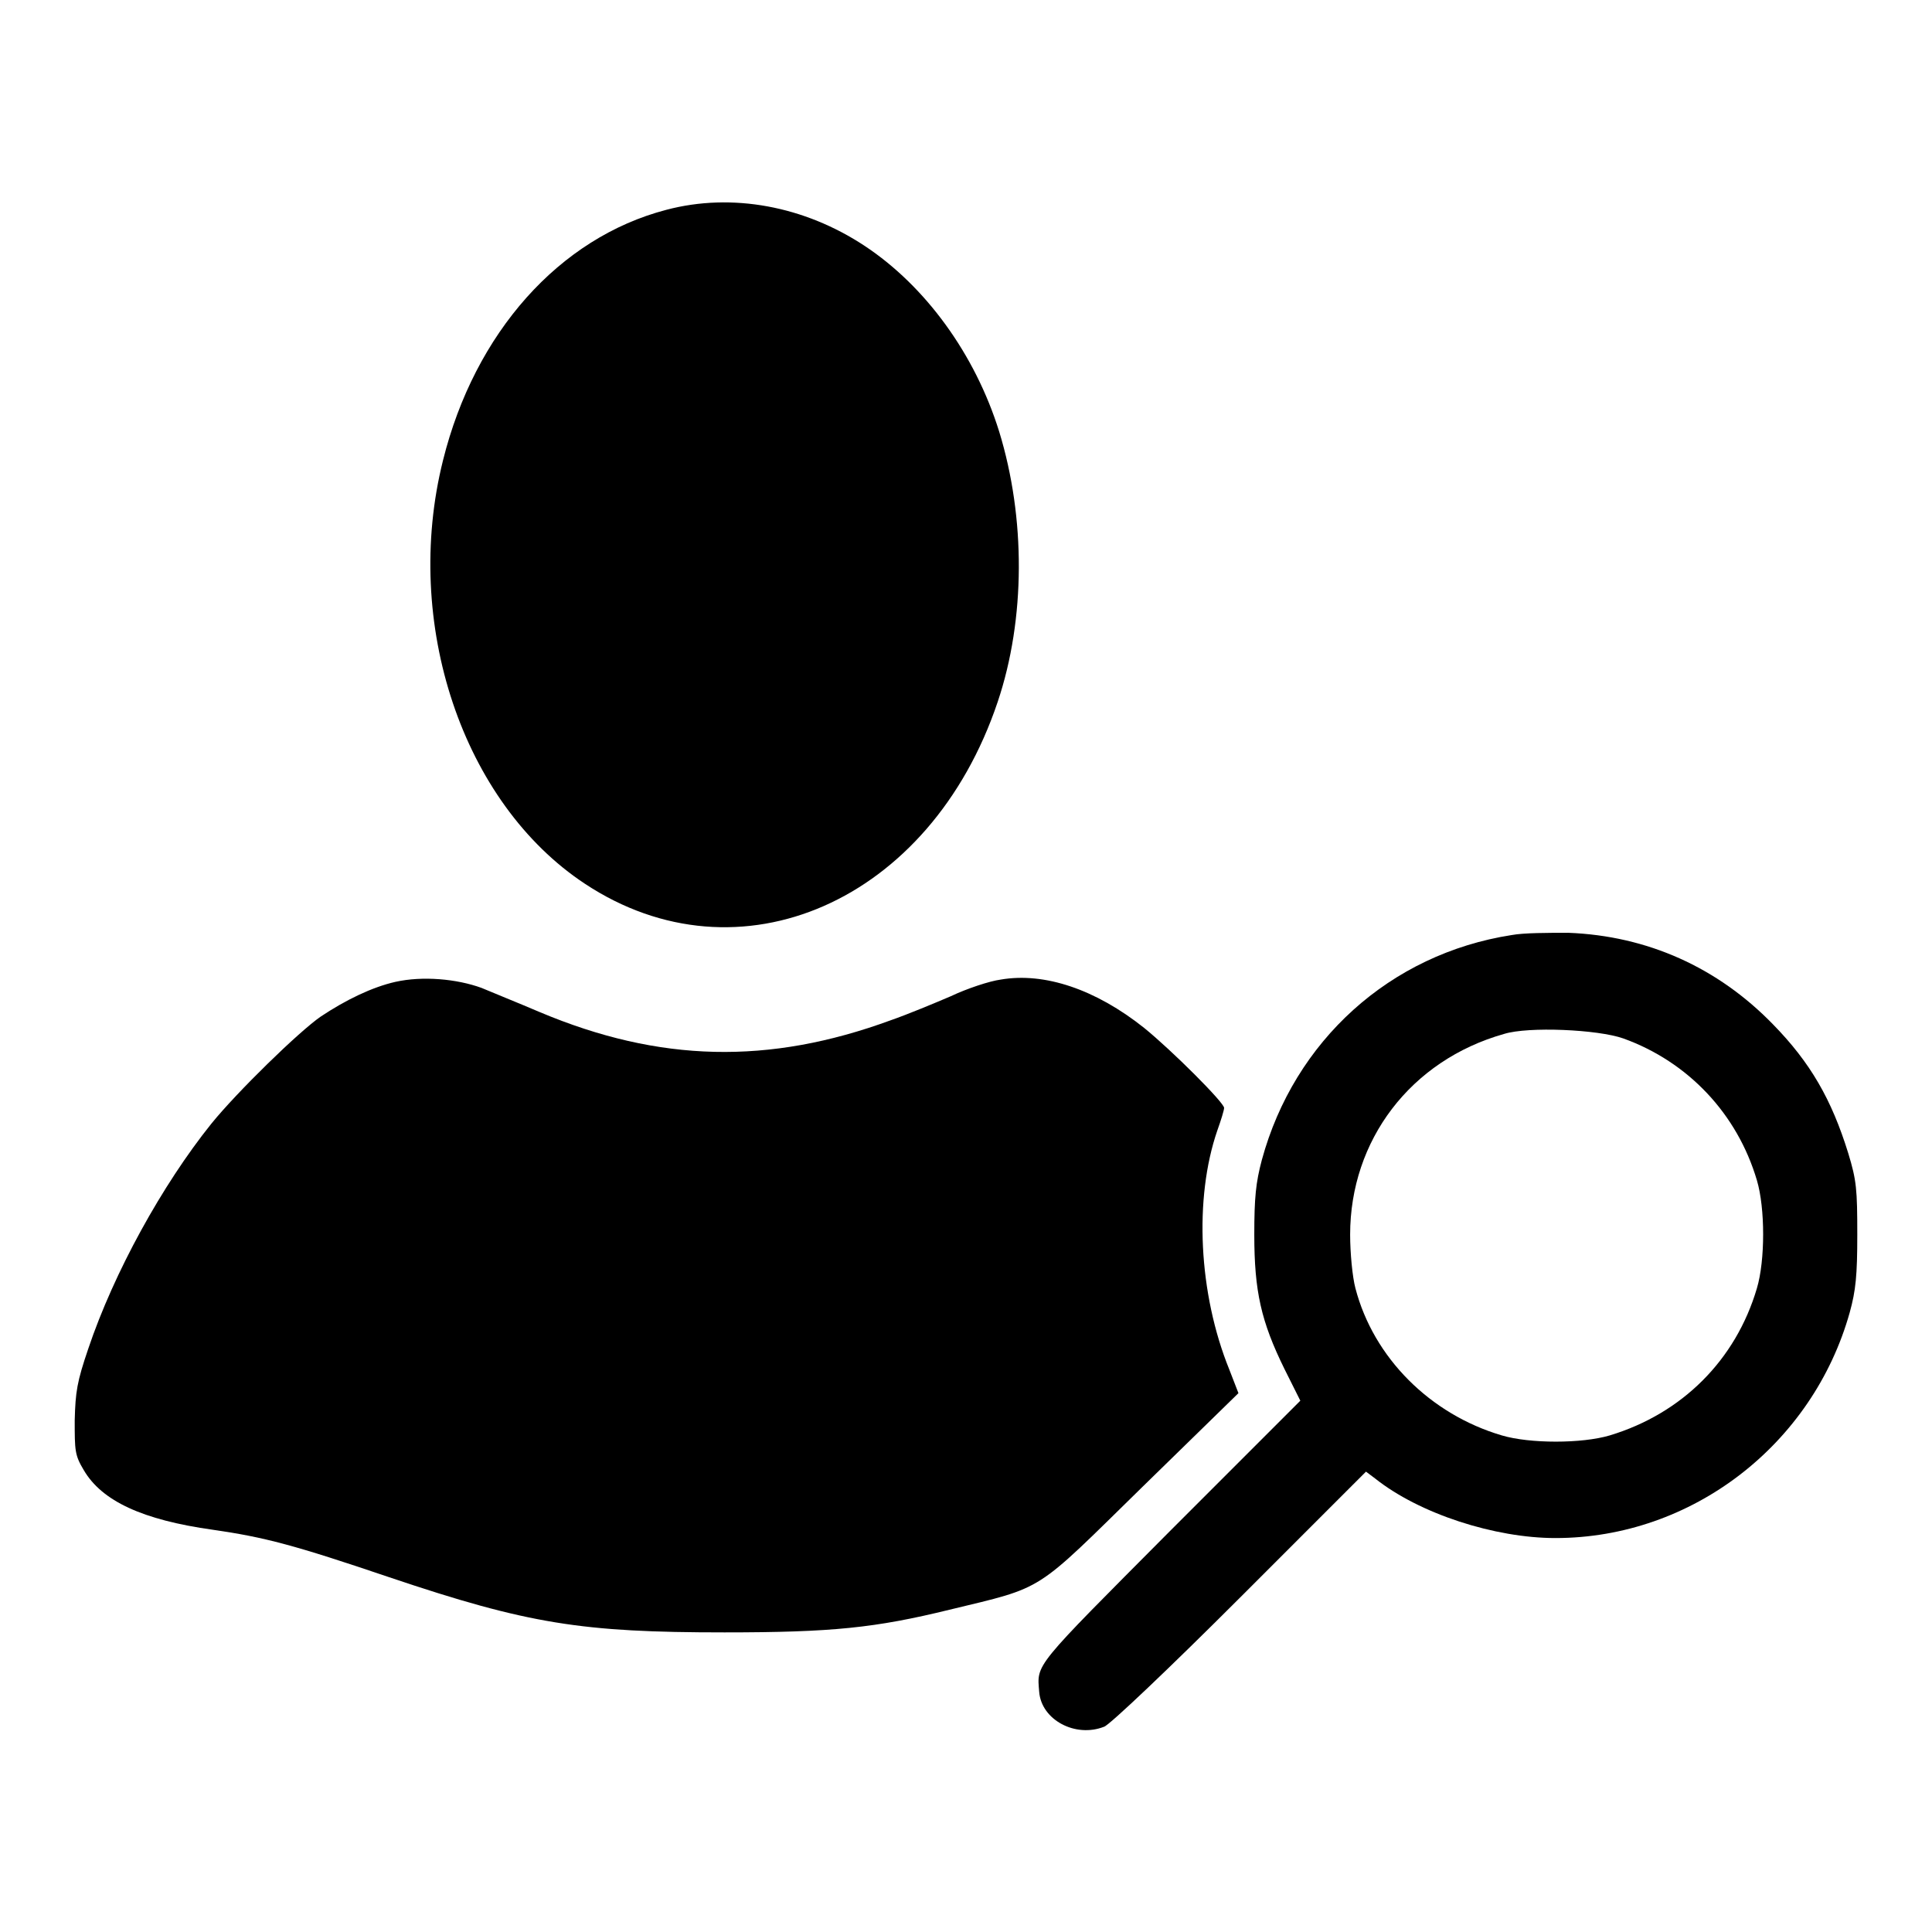
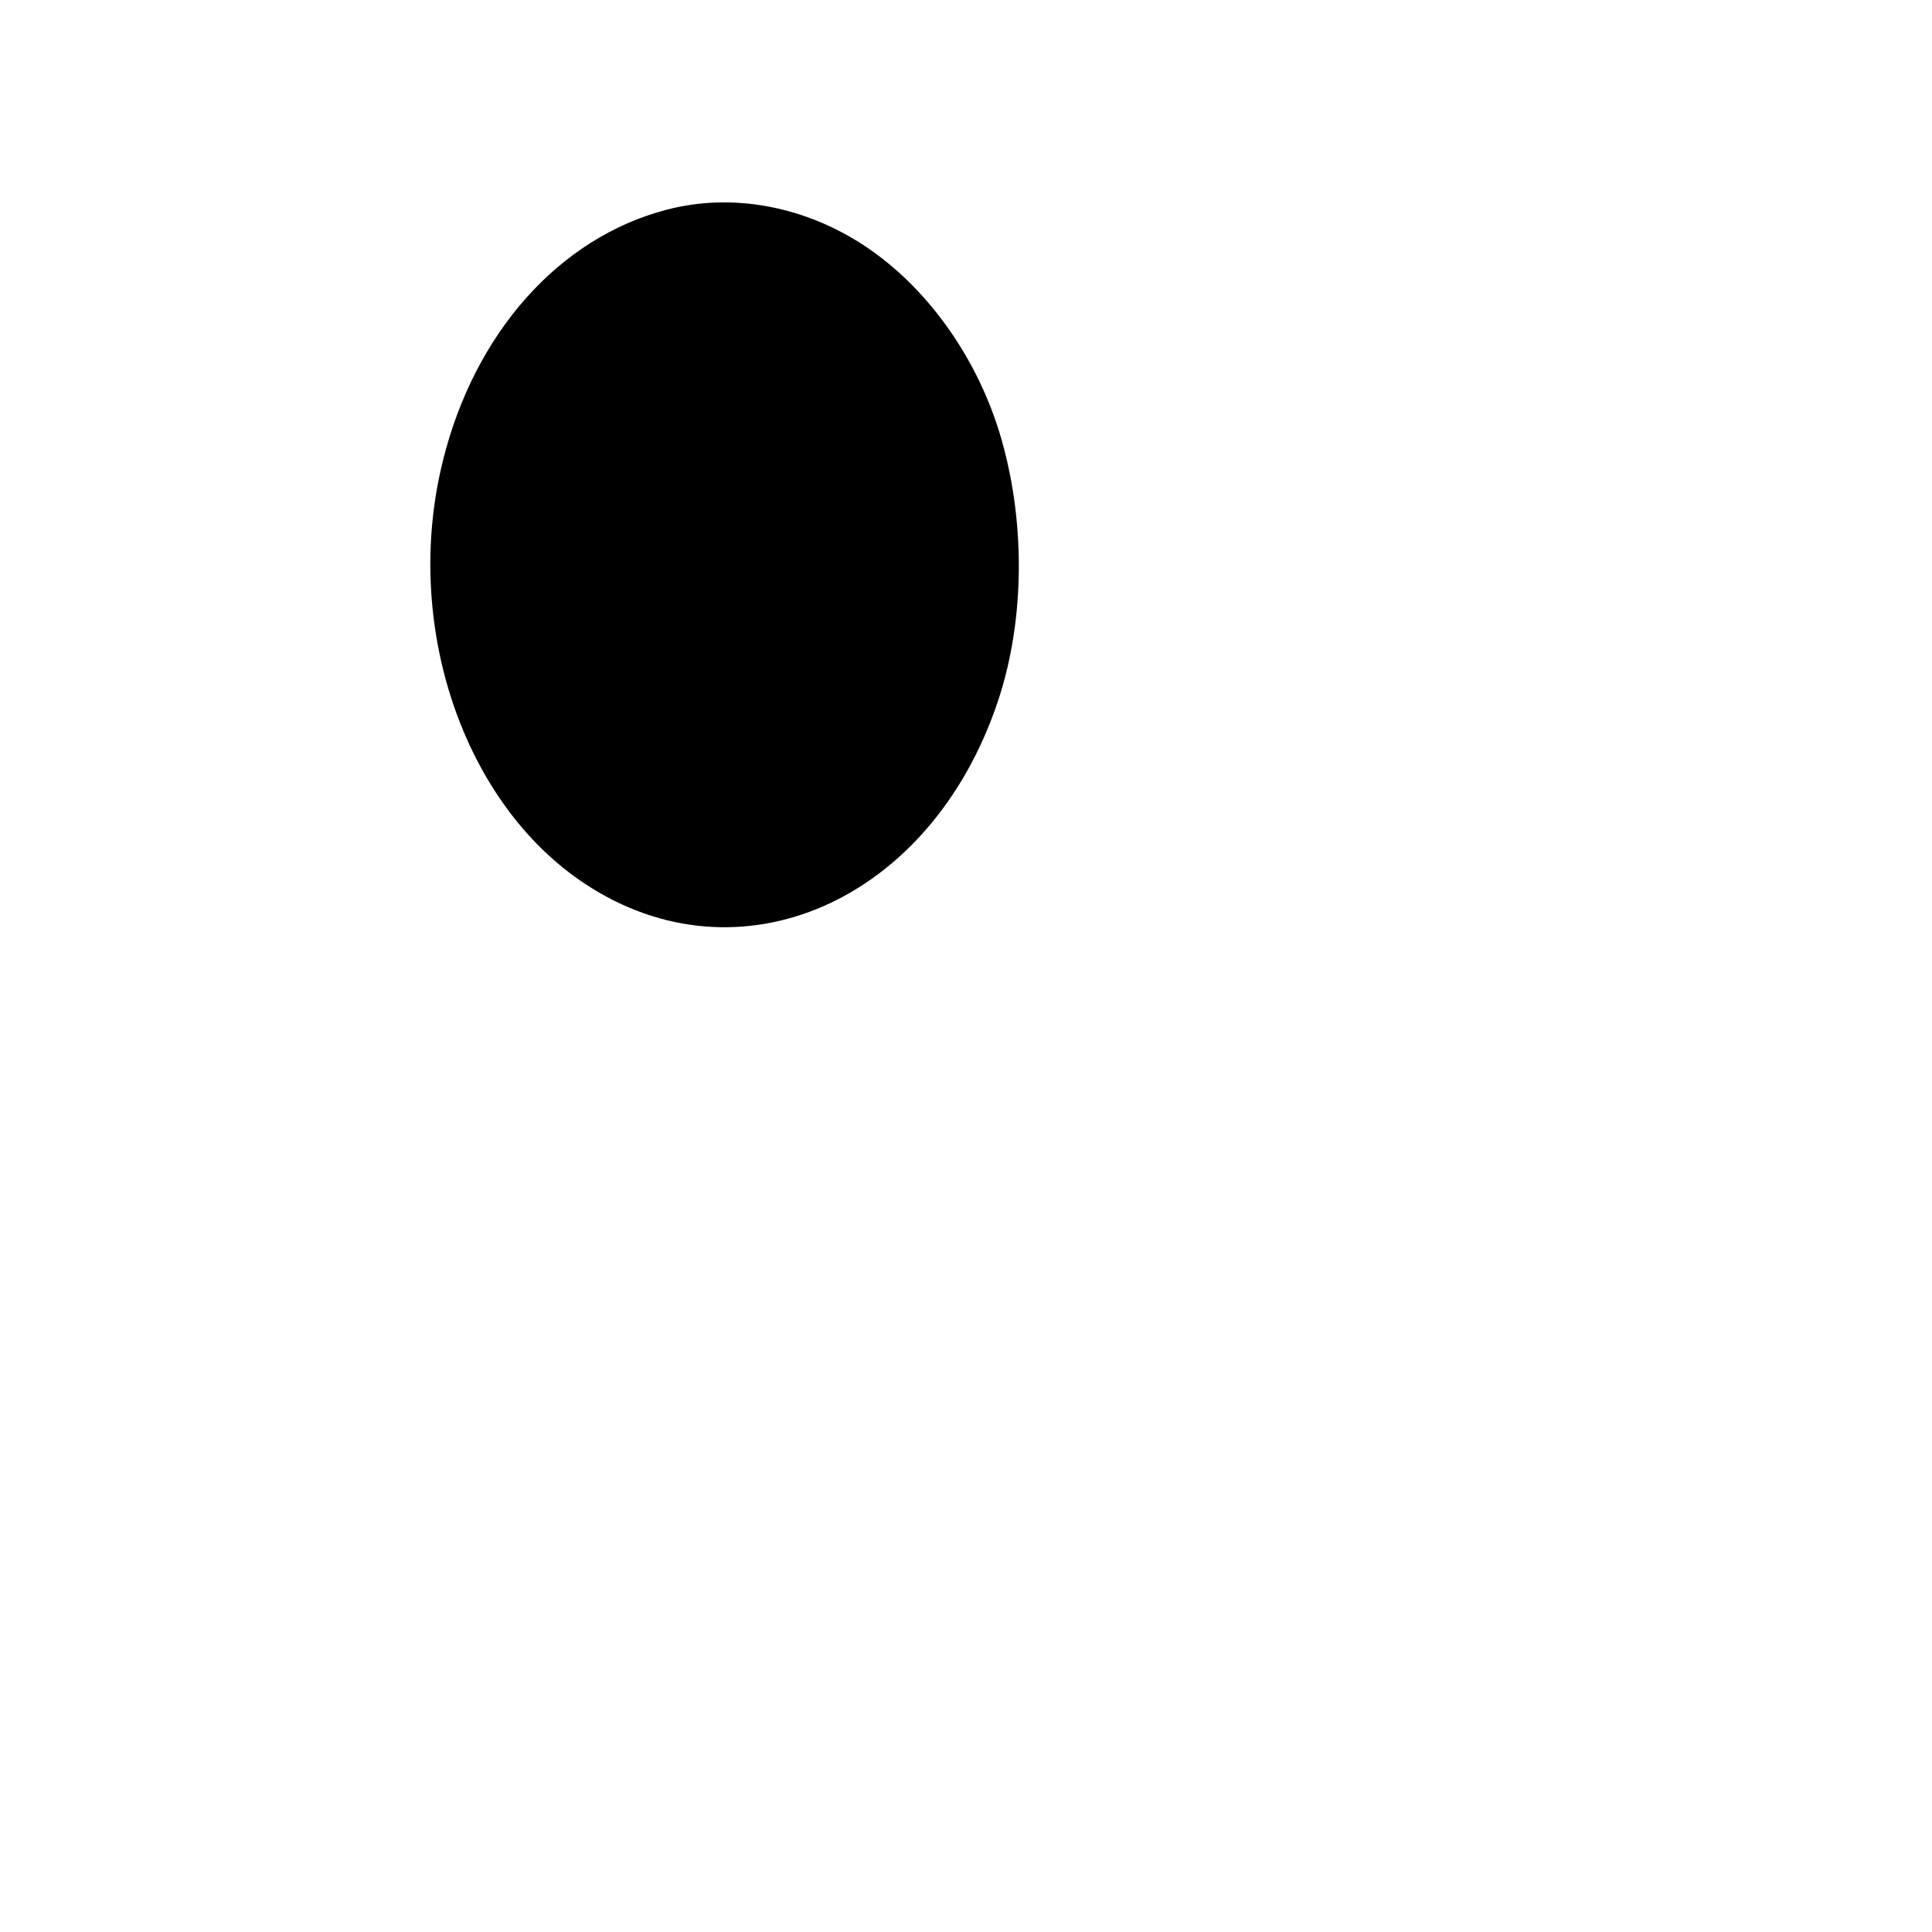
<svg xmlns="http://www.w3.org/2000/svg" version="1.1" x="0px" y="0px" viewBox="0 0 256 256" enable-background="new 0 0 256 256" xml:space="preserve">
  <g>
    <g>
      <g>
        <path fill="#000000" d="M88.3,27.8C74.1,31.5,62.9,44.1,58.7,61c-5.4,21.6,2.6,45.4,18.8,56.1c20.4,13.5,45.8,2.4,54.7-24.1c3.7-11,3.7-24.4,0.2-35.8c-3.2-10.3-9.8-19.3-17.8-24.6C106.6,27.3,97,25.5,88.3,27.8z" />
-         <path fill="#000000" d="M200.3,123.9c-16.1,2.5-28.8,14-33.1,29.8c-0.8,3-1,5-1,9.9c0,7.5,0.9,11.5,4,17.8l2.1,4.2L155,202.9c-18.2,18.3-17.6,17.5-17.3,21.3c0.3,3.7,4.8,6.1,8.6,4.6c0.7-0.2,8.8-7.9,18-17.1L181,195l1.2,0.9c5.9,4.7,15.9,7.9,23.9,7.9c18.1,0,34.1-12.4,39-29.9c0.8-2.9,1-4.9,1-10.3c0-6-0.1-7.2-1.2-10.8c-2.2-7.1-5-12-10-17.1c-7.3-7.5-16.6-11.7-27.1-12.1C205.2,123.6,201.9,123.6,200.3,123.9z M215.1,137.6c8.6,3.1,15.1,10,17.7,18.8c1.1,3.7,1.1,10.6,0,14.3c-2.8,9.5-9.9,16.6-19.5,19.5c-3.7,1.1-10.6,1.1-14.3,0c-9.5-2.8-17-10.3-19.4-19.5c-0.4-1.5-0.7-4.7-0.7-7.1c0-12.5,8-23.1,20.4-26.6C202.5,136,211.7,136.4,215.1,137.6z" />
-         <path fill="#000000" d="M52.4,130.1c-3.1,0.7-6.6,2.4-9.9,4.6c-2.9,2-11.1,10-14.5,14.2c-6.5,8.1-12.9,19.7-16.3,29.8c-1.5,4.4-1.7,5.7-1.8,9.5c0,4,0,4.6,1.2,6.6c2.4,4.1,7.8,6.6,17.1,7.9c6.9,1,10.7,2,23.4,6.3c18.4,6.2,25.5,7.3,44.4,7.3c14.3,0,20-0.6,29.8-3c12.8-3.1,11.1-2.1,25.6-16.3l12.7-12.4l-1.2-3.1c-4.1-10.1-4.7-22.7-1.6-31.7c0.5-1.4,0.9-2.7,0.9-3c0-0.7-6.9-7.6-10.6-10.6c-6.4-5.1-13.2-7.4-19-6.4c-1.5,0.2-4.5,1.2-6.6,2.2c-2.1,0.9-5.7,2.4-8,3.2c-16.1,5.9-30.6,5.6-46.5-1.1c-2.8-1.2-6.3-2.6-7.7-3.2C60.5,129.7,56,129.3,52.4,130.1z" />
      </g>
    </g>
  </g>
</svg>